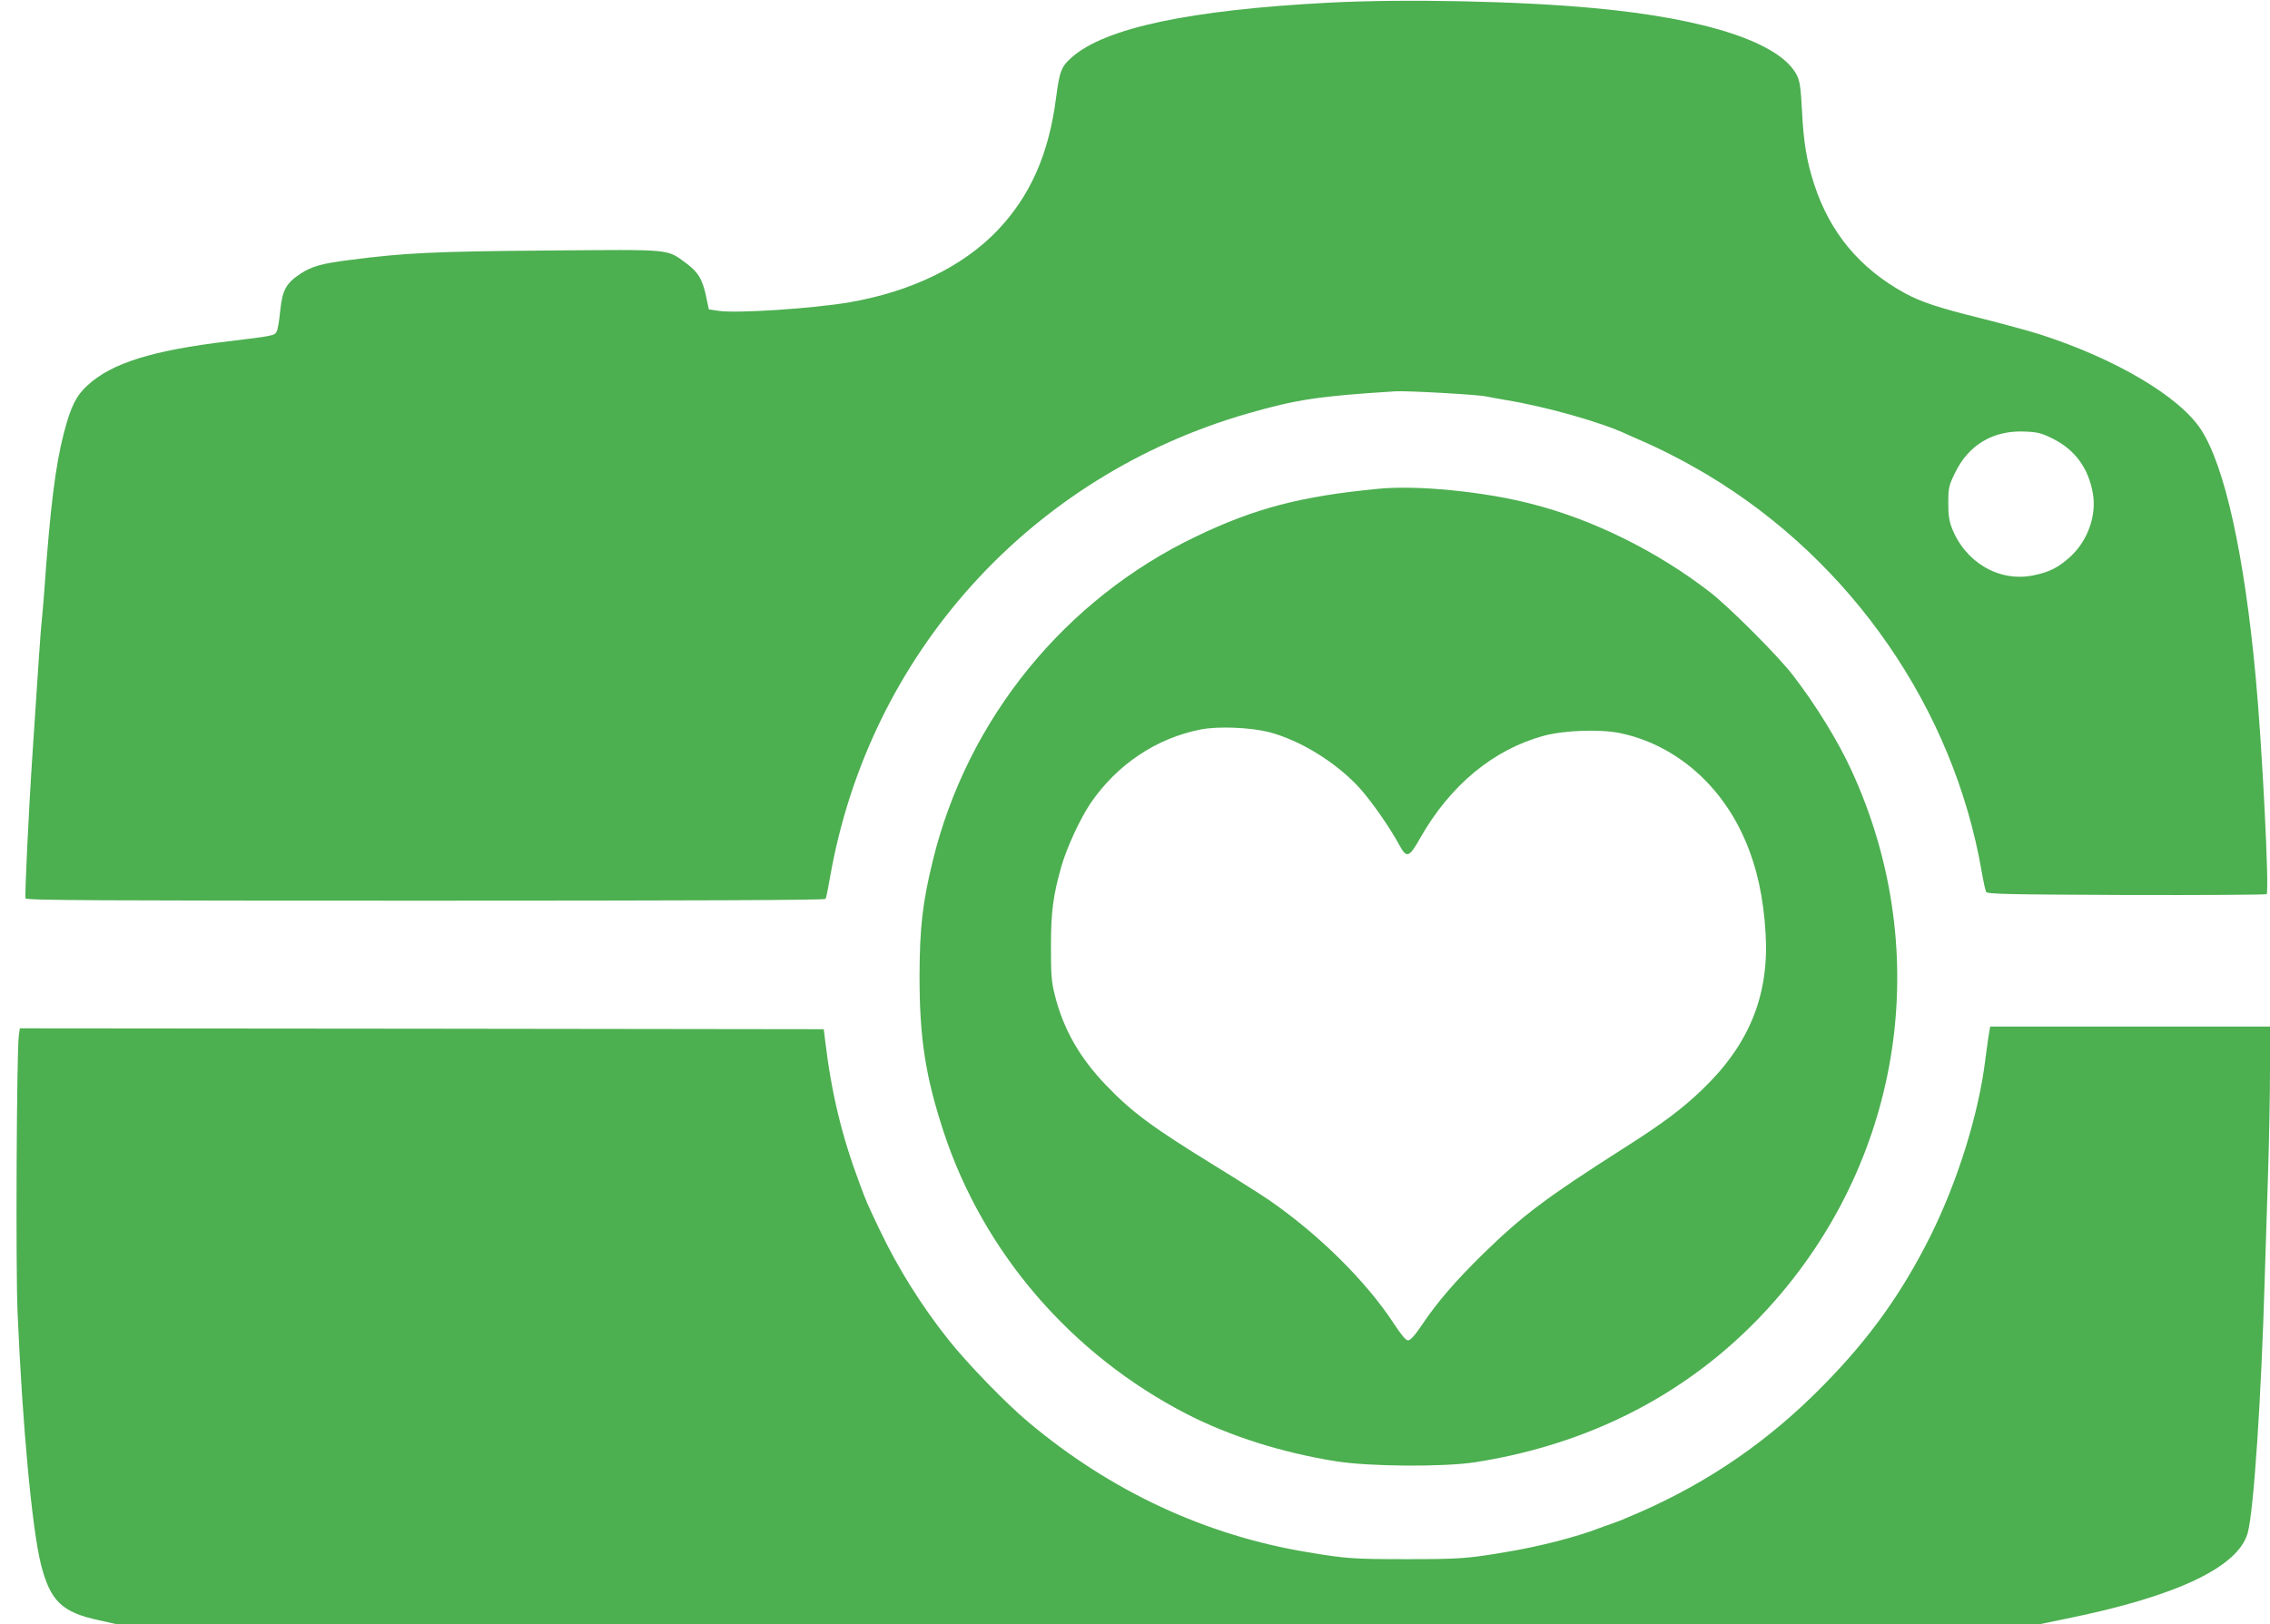
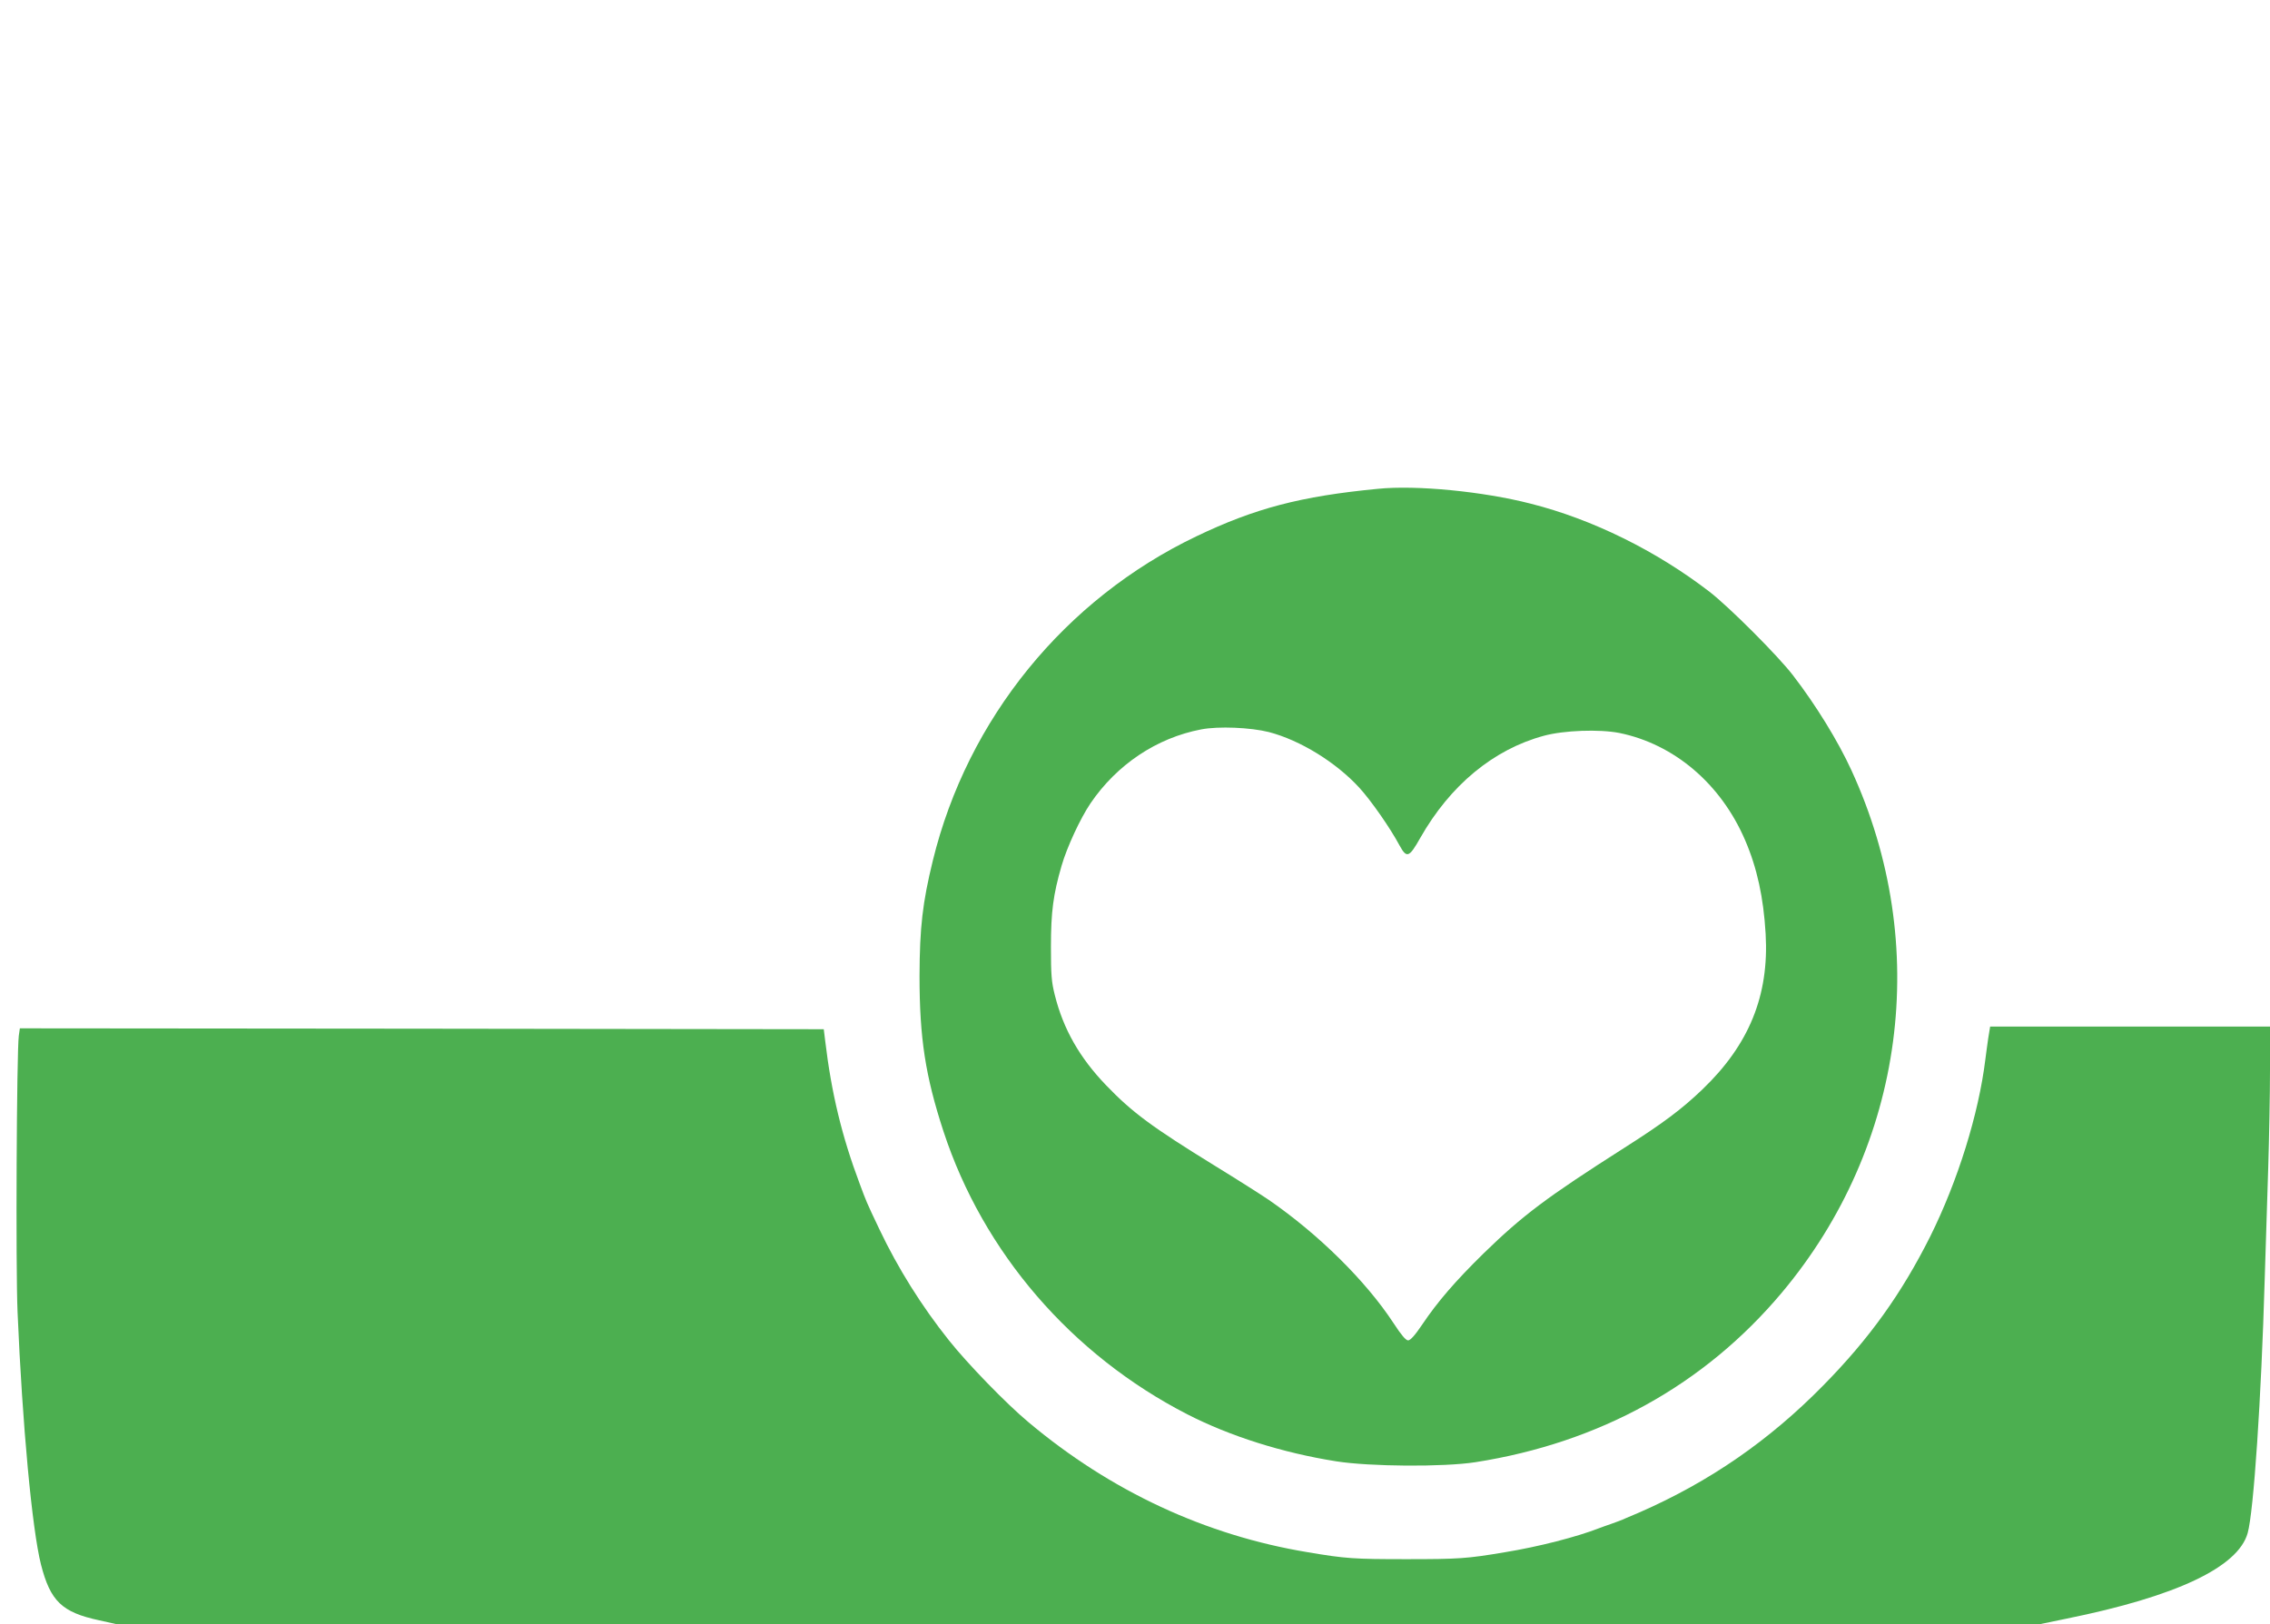
<svg xmlns="http://www.w3.org/2000/svg" version="1.0" width="1280pt" height="916pt" viewBox="0 0 1280 916" preserveAspectRatio="xMidYMid meet">
  <g transform="translate(0,916) scale(0.1,-0.1)" fill="#4caf50" stroke="none">
-     <path d="M7495 9145 c-786 -41 -1262 -142 -1451 -308 -60 -53 -69 -77 -89 -228 -41 -319 -146 -555 -331 -749 -194 -203 -486 -345 -834 -405 -204 -35 -639 -64 -739 -48 l-54 8 -13 62 c-21 105 -46 147 -113 197 -114 83 -68 79 -783 73 -639 -5 -806 -13 -1113 -53 -161 -20 -217 -36 -281 -78 -81 -54 -102 -92 -114 -209 -5 -54 -14 -107 -20 -117 -12 -23 -21 -25 -272 -55 -427 -51 -657 -122 -794 -248 -65 -59 -95 -120 -134 -270 -47 -180 -77 -419 -110 -887 -6 -74 -12 -153 -15 -175 -5 -39 -20 -262 -50 -720 -24 -354 -46 -827 -41 -842 5 -11 378 -13 2255 -13 1508 0 2252 3 2256 10 4 6 15 60 25 120 220 1259 1127 2266 2360 2619 271 78 399 97 830 124 61 4 471 -19 510 -29 14 -3 63 -12 110 -20 226 -37 539 -125 685 -194 11 -5 43 -19 70 -31 127 -55 251 -119 381 -196 814 -487 1391 -1321 1549 -2243 9 -52 20 -102 24 -110 7 -13 107 -15 792 -18 430 -1 786 1 790 5 16 17 -25 835 -62 1228 -64 688 -174 1186 -308 1392 -121 186 -480 399 -908 537 -61 19 -210 60 -330 90 -245 61 -339 92 -433 143 -253 139 -421 340 -510 613 -42 129 -60 235 -69 415 -7 132 -12 167 -29 201 -93 182 -505 319 -1142 378 -420 40 -1070 53 -1495 31z m4080 -2459 c124 -62 201 -165 226 -308 22 -125 -28 -267 -127 -358 -70 -63 -118 -87 -212 -106 -192 -37 -382 75 -457 271 -14 36 -20 75 -19 140 0 83 3 96 37 166 77 161 217 243 395 235 72 -3 95 -9 157 -40z" />
    <path d="M7770 6403 c-437 -42 -694 -110 -1024 -268 -742 -355 -1291 -1030 -1486 -1829 -58 -237 -74 -376 -75 -651 0 -350 33 -564 135 -876 224 -683 721 -1260 1375 -1596 240 -123 536 -217 839 -265 189 -30 605 -33 786 -5 701 110 1291 436 1728 957 694 828 845 1960 392 2945 -75 164 -201 369 -329 535 -83 109 -361 387 -471 472 -300 231 -660 409 -1008 497 -268 69 -645 106 -862 84z m-615 -1372 c176 -46 378 -170 510 -314 65 -71 173 -225 227 -326 40 -73 54 -68 116 42 169 298 413 500 697 577 114 31 313 38 426 16 309 -63 572 -286 709 -604 68 -158 104 -324 116 -529 20 -348 -93 -625 -357 -878 -116 -111 -221 -190 -443 -331 -436 -278 -569 -378 -790 -593 -159 -156 -260 -273 -346 -401 -41 -61 -67 -90 -80 -90 -13 0 -39 31 -82 97 -156 238 -422 501 -703 695 -44 30 -181 117 -305 193 -355 219 -465 300 -613 454 -149 155 -241 316 -289 508 -19 75 -22 114 -22 273 0 198 13 295 60 457 30 104 105 266 163 352 149 219 373 369 624 417 98 19 279 11 382 -15z" />
    <path d="M11211 3303 c-5 -38 -13 -90 -16 -118 -38 -309 -155 -685 -311 -999 -161 -321 -342 -575 -603 -840 -304 -310 -641 -543 -1036 -716 -27 -12 -63 -27 -80 -34 -16 -8 -52 -21 -80 -31 -27 -9 -59 -21 -70 -25 -123 -48 -339 -104 -530 -135 -213 -36 -259 -39 -555 -39 -296 0 -342 3 -555 39 -577 95 -1113 345 -1575 733 -125 104 -344 330 -449 462 -154 193 -288 407 -392 626 -77 162 -72 152 -112 259 -100 266 -159 511 -194 805 l-8 65 -2266 3 -2267 2 -6 -42 c-12 -90 -18 -1306 -7 -1558 27 -638 82 -1226 132 -1424 53 -207 118 -270 329 -315 l94 -21 5426 0 5425 0 150 31 c617 125 965 290 1019 482 34 119 77 766 96 1427 6 184 15 470 20 635 5 165 10 411 10 548 l0 247 -789 0 -789 0 -11 -67z" />
  </g>
</svg>